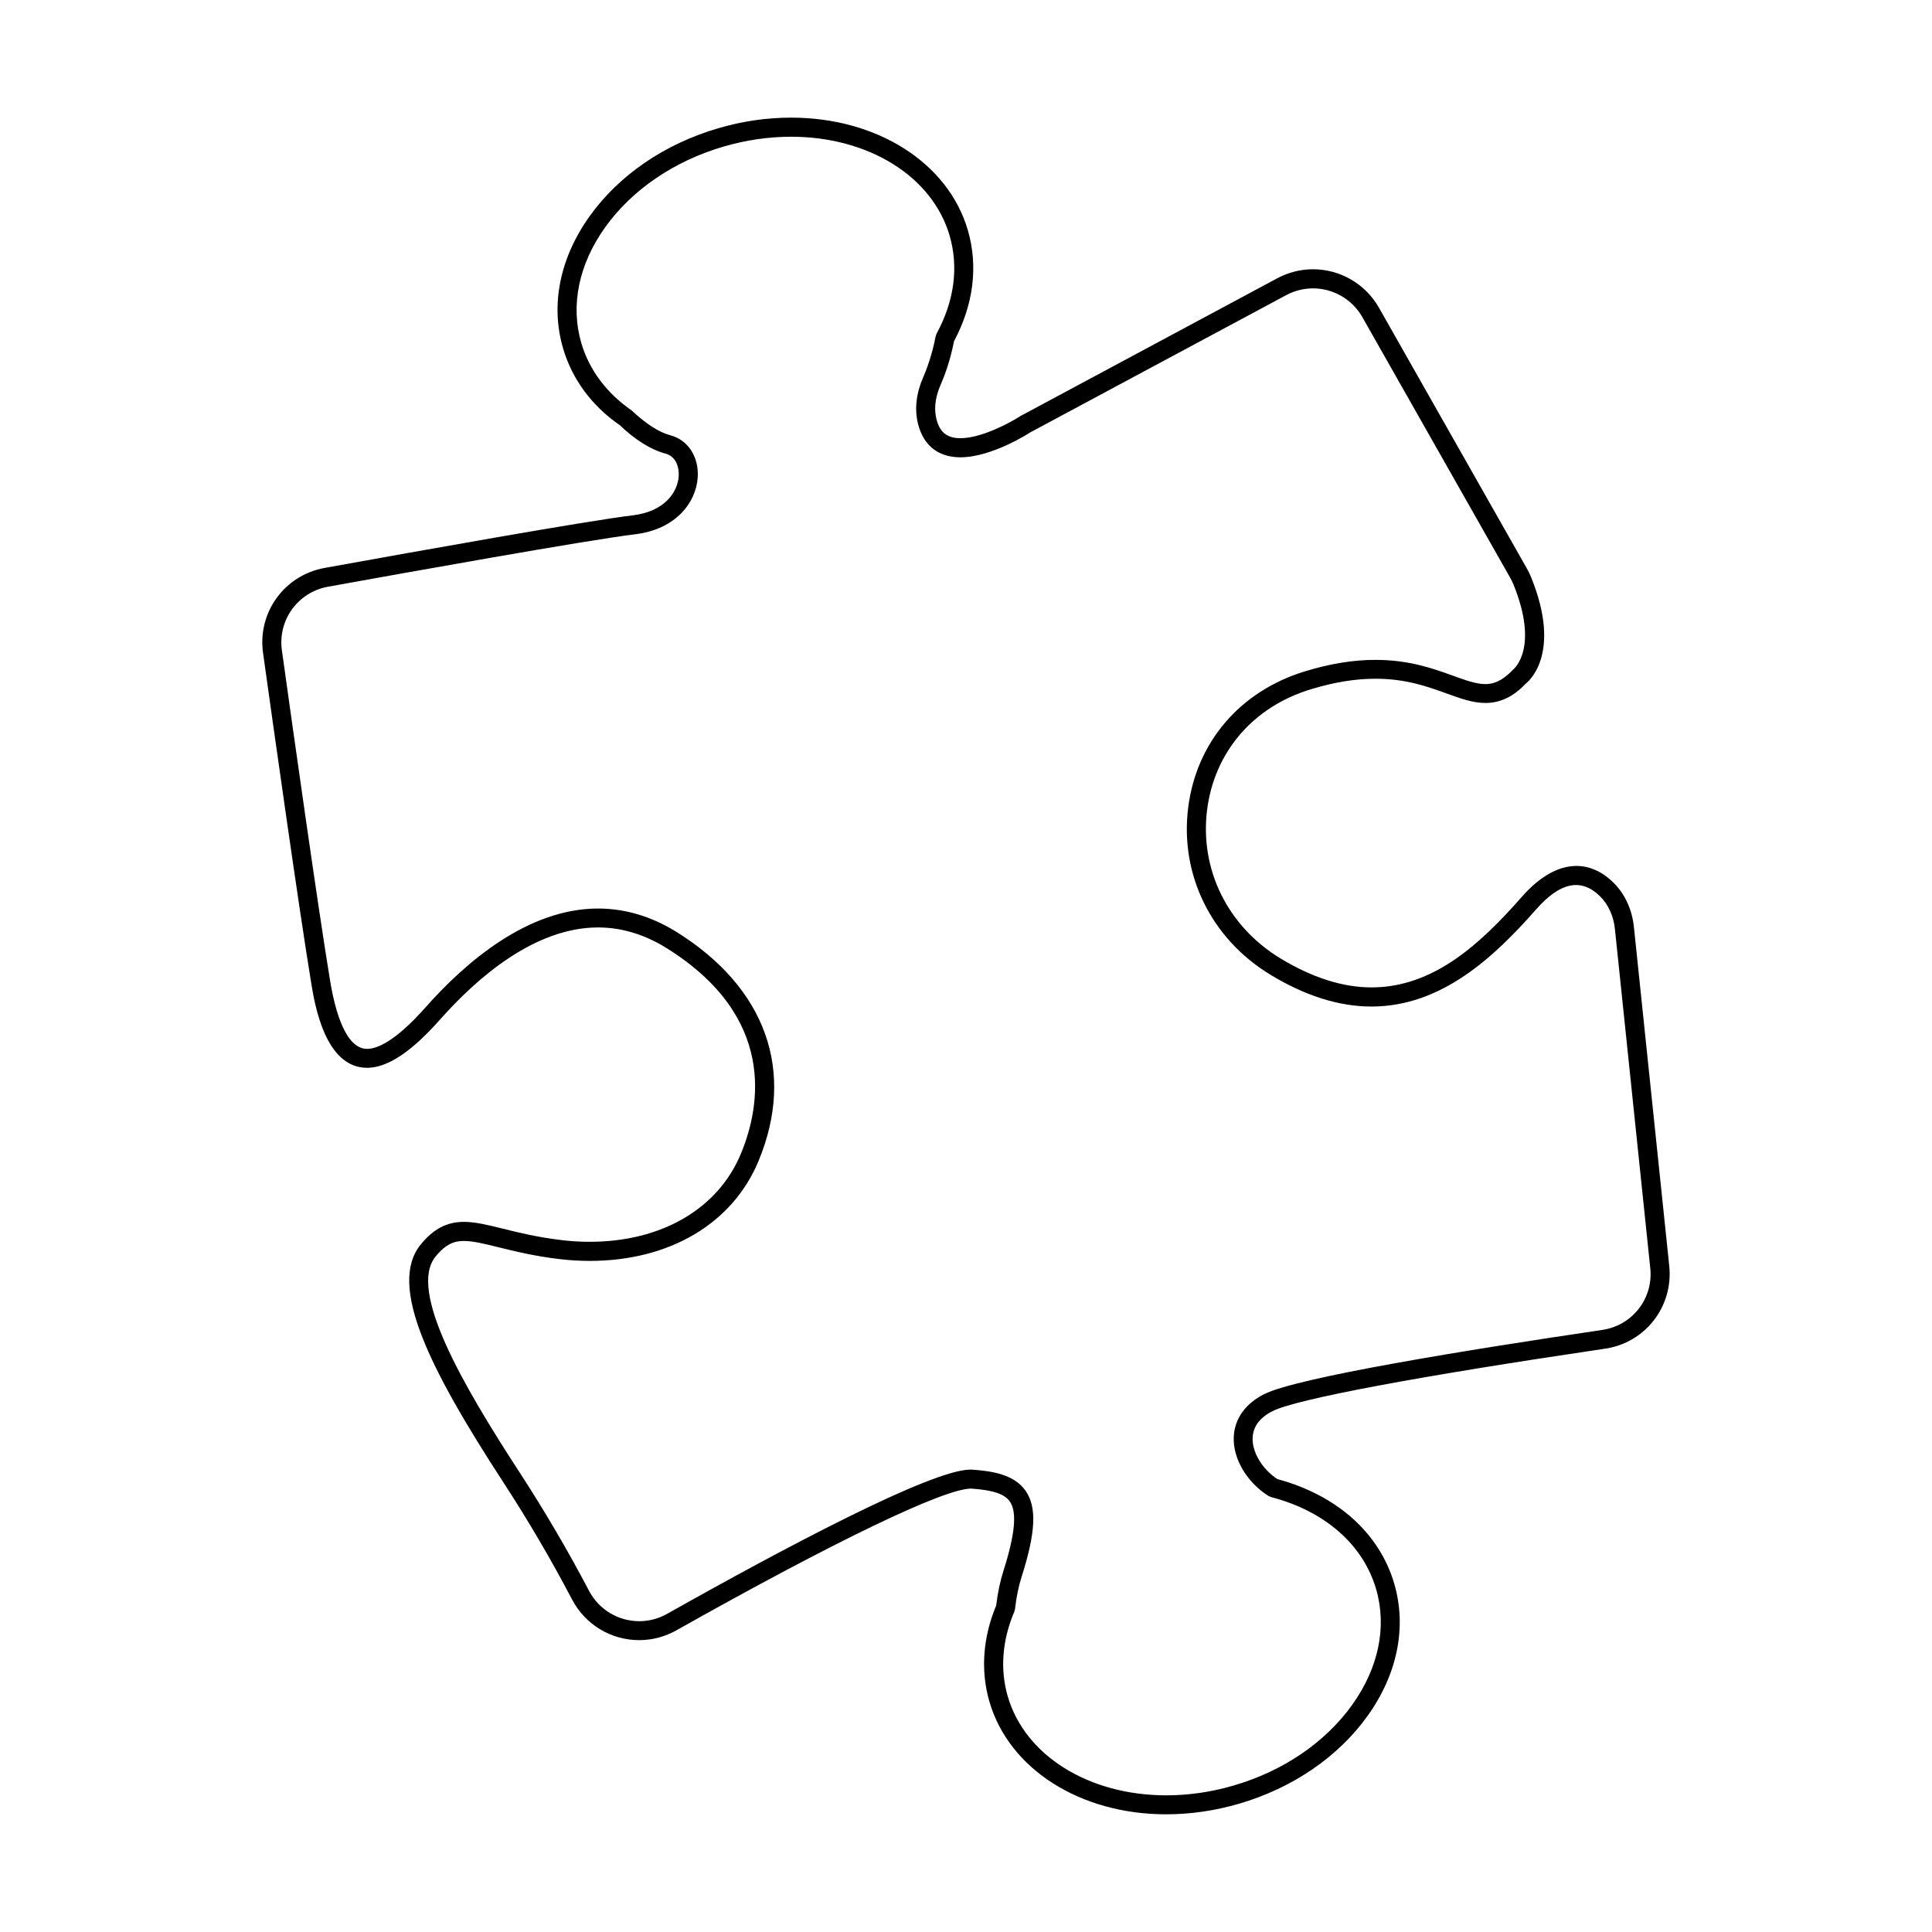
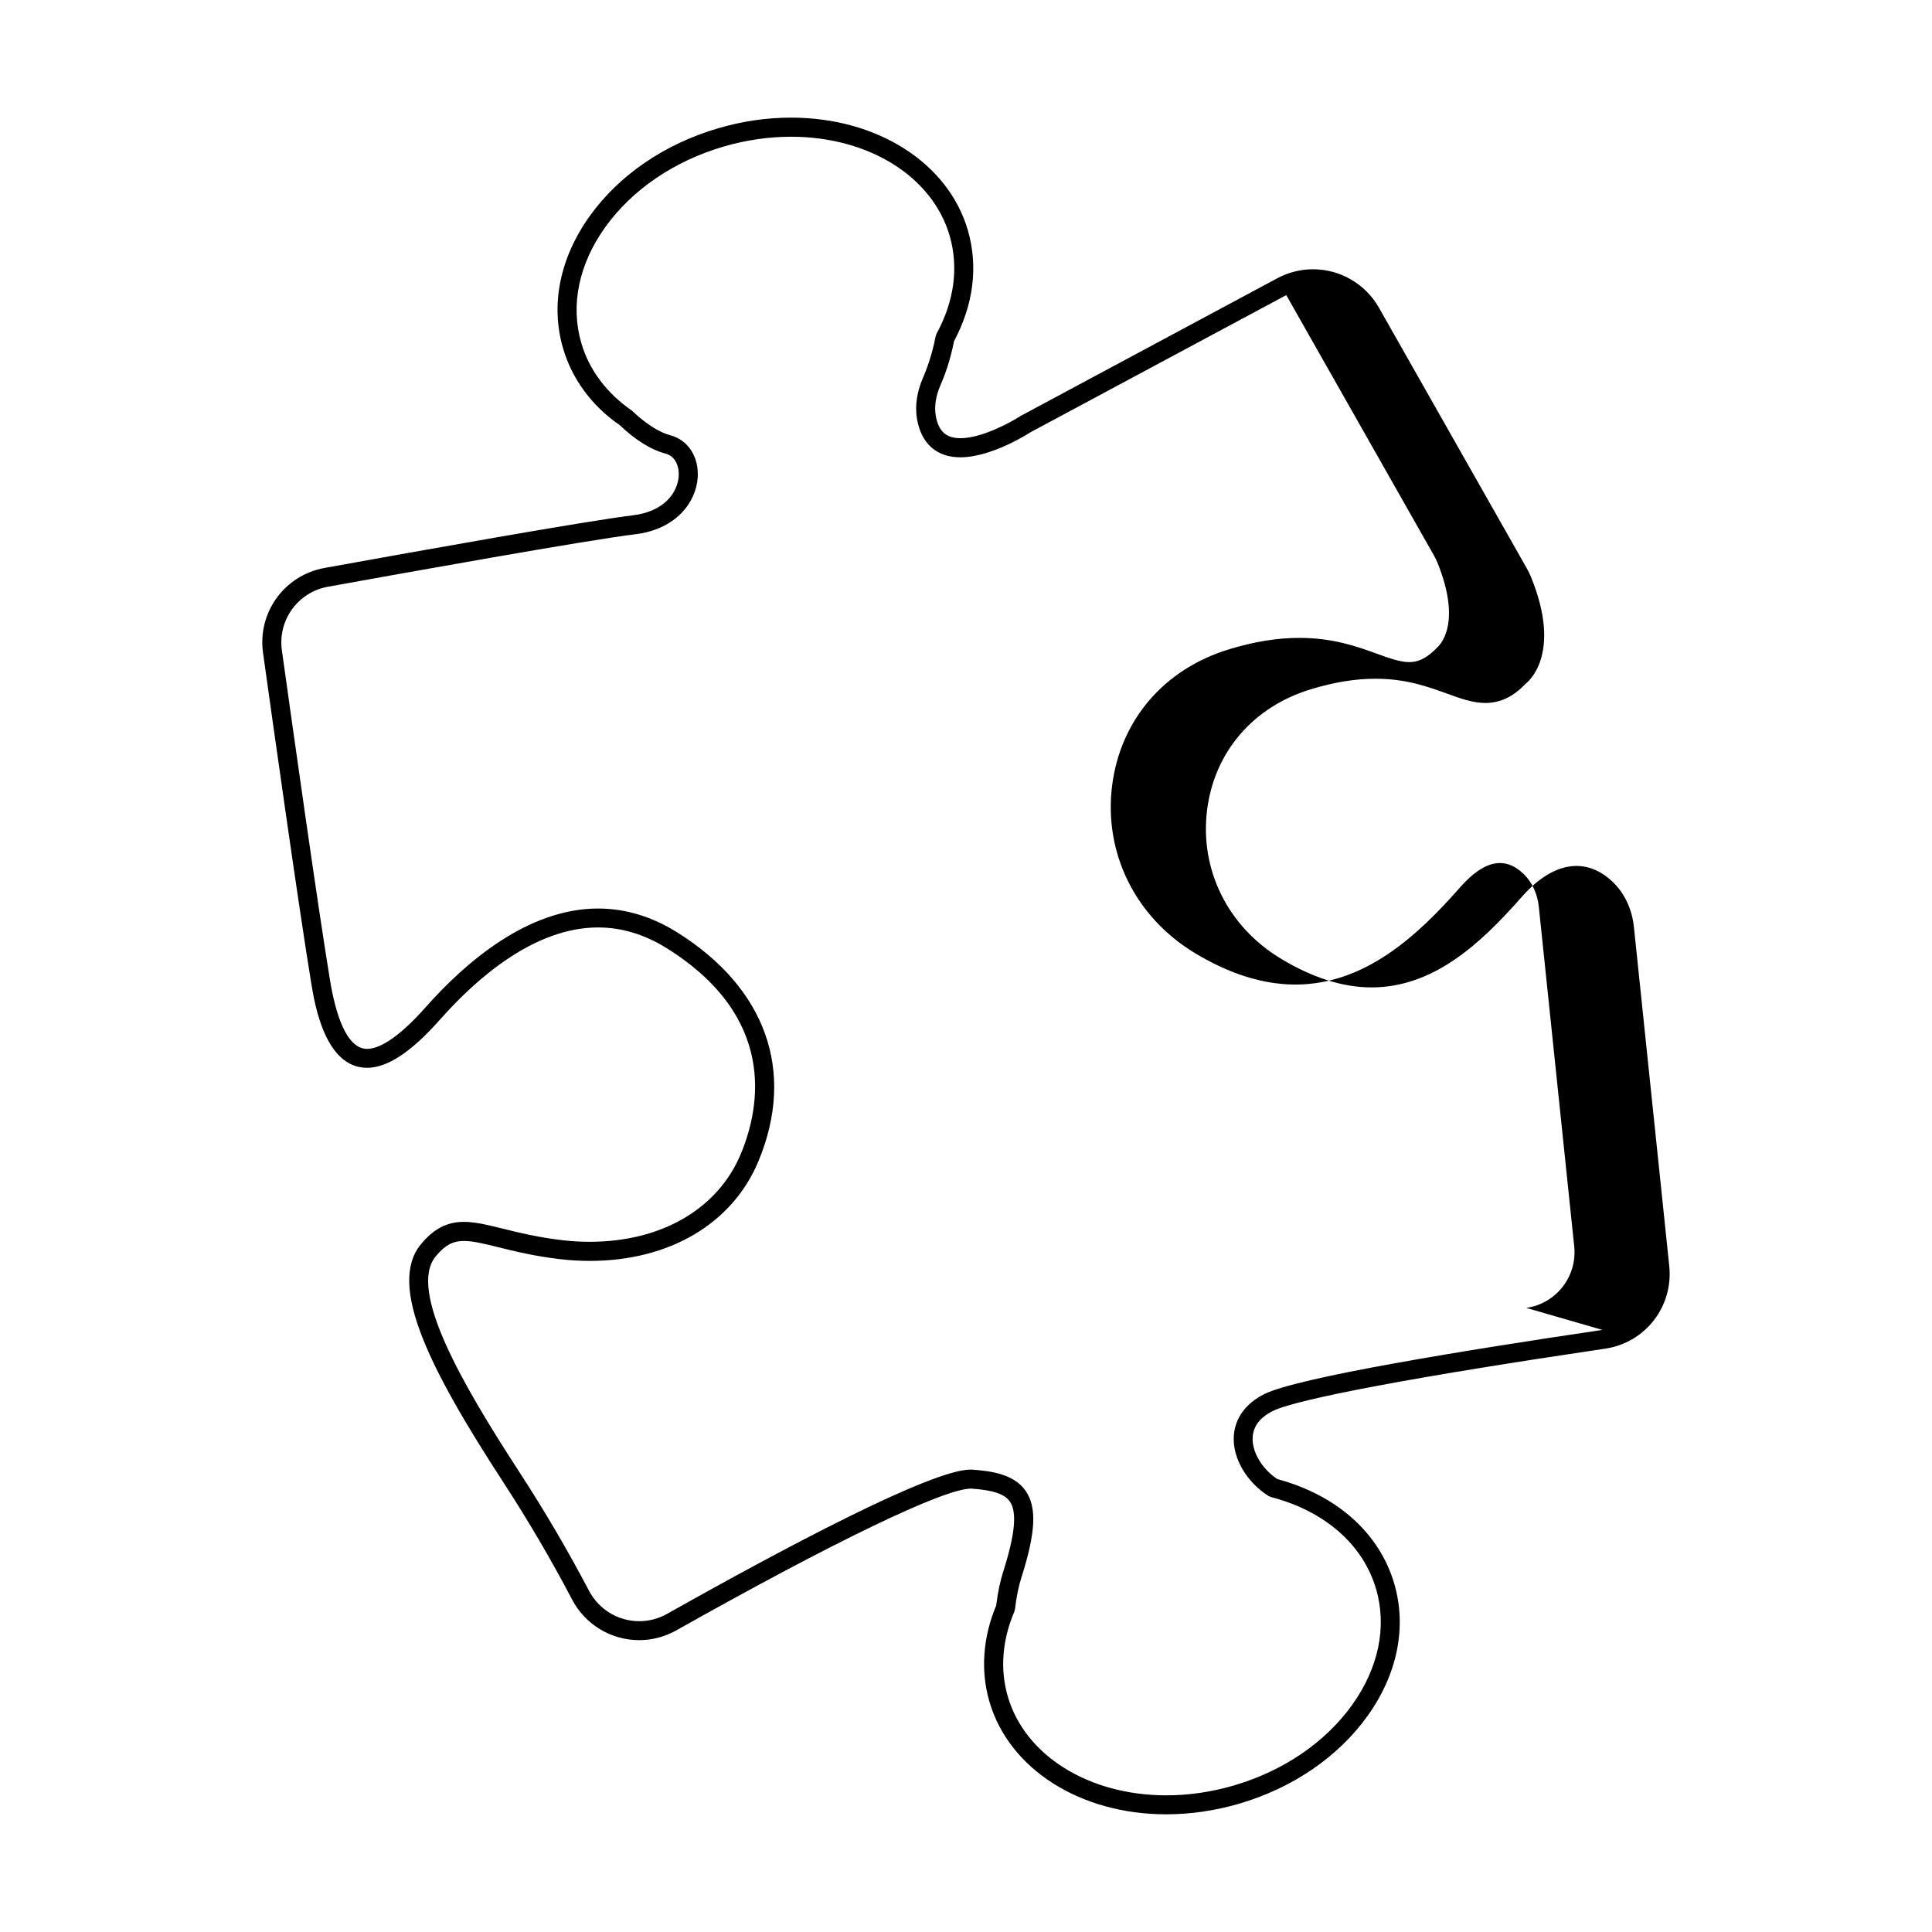
<svg xmlns="http://www.w3.org/2000/svg" fill="#000000" width="800px" height="800px" version="1.1" viewBox="144 144 512 512">
-   <path d="m586.37 479.51-9.367-89.855c-0.48-4.613-2.41-8.785-5.43-11.758-7.031-6.898-15.898-5.75-24.242 3.742-10.984 12.48-23.41 24.031-39.867 24.031-7.633 0-15.77-2.602-24.188-7.719-13.941-8.484-21.367-23.547-19.383-39.316 1.941-15.355 12.191-27.301 27.434-31.953 6.195-1.891 11.828-2.812 17.199-2.812 8.07 0 13.805 2.082 18.863 3.914 3.719 1.344 6.926 2.508 10.246 2.508 3.977 0 7.453-1.691 10.609-5.039 0.414-0.297 9.941-7.547 1.512-28.293-0.332-0.84-0.754-1.684-1.211-2.473l-39.125-68.973c-3.559-6.266-10.246-10.16-17.457-10.16-3.285 0-6.559 0.828-9.465 2.387l-68.031 36.492c-2.508 1.637-10.258 5.894-15.949 5.894-3.809 0-5.828-1.855-6.535-6-0.418-2.449 0.023-5.25 1.273-8.098 1.074-2.445 2.555-6.418 3.57-11.598 5.176-9.703 6.445-19.871 3.664-29.422-5.199-17.844-24.027-29.836-46.84-29.836-6.414 0-12.887 0.938-19.234 2.793-14.223 4.141-26.344 12.414-34.133 23.297-7.918 11.062-10.434 23.496-7.078 35.004 2.387 8.211 7.691 15.348 15.027 20.391 4.133 3.945 8.324 6.555 12.121 7.547 2.84 0.742 3.668 3.699 3.512 6.012-0.281 4.137-3.641 9.332-12.172 10.352-11.984 1.438-56.324 9.352-81.688 13.945-10.629 1.926-17.789 11.805-16.297 22.496 2.762 19.781 9.539 67.922 12.797 87.672 0.906 5.516 3.672 22.297 14.773 22.297 5.391 0 11.715-4.18 19.332-12.781 9.863-11.133 25.141-24.414 41.887-24.414 6.254 0 12.398 1.863 18.27 5.543 29.074 18.211 24.773 41.855 19.617 54.336-6.055 14.672-21.043 23.426-40.098 23.426-2.414 0-4.875-0.141-7.32-0.434-6.453-0.75-11.578-2.019-15.695-3.043-4.082-1.008-7.301-1.805-10.328-1.805-4.508 0-8.031 1.84-11.422 5.969-8.863 10.812 2.336 33.031 21.879 63.059 6.602 10.148 12.723 20.586 18.191 31.023 3.488 6.656 10.312 10.797 17.816 10.797 3.422 0 6.82-0.898 9.824-2.59 41.812-23.527 70.93-37.574 78.125-37.574h0.004c5.824 0.395 8.902 1.43 10.289 3.473 1.91 2.805 1.359 8.66-1.75 18.418-0.855 2.691-1.496 5.754-1.898 9.098-3.551 8.508-4.168 17.32-1.789 25.492 5.203 17.844 24.031 29.84 46.848 29.84h0.004c6.402 0 12.879-0.941 19.227-2.785 14.223-4.141 26.344-12.418 34.133-23.301 7.914-11.059 10.43-23.496 7.078-35.004-3.91-13.41-15.199-23.508-31-27.75-4.051-2.695-6.723-7.168-6.539-11.004 0.141-2.949 1.918-5.305 5.273-7.004 6.262-3.168 38.379-9.199 88.121-16.547 10.668-1.559 18.129-11.184 17.012-21.906zm-17.715 16.93c-36.078 5.332-80.922 12.609-89.664 17.035-4.949 2.504-7.805 6.504-8.031 11.254-0.277 5.742 3.414 12.055 9.184 15.703l0.715 0.309c14.254 3.719 24.398 12.609 27.824 24.391 2.918 9.996 0.664 20.887-6.34 30.672-7.133 9.965-18.297 17.559-31.441 21.387-5.894 1.719-11.887 2.59-17.82 2.59h-0.004c-20.555 0-37.441-10.535-42.008-26.207-2.086-7.152-1.484-14.914 1.727-22.445l0.188-0.699c0.363-3.168 0.945-6.031 1.738-8.508 3.758-11.824 4.082-18.426 1.113-22.781-2.961-4.344-8.797-5.301-14.113-5.664l-0.559-0.02c-10.289 0-49.395 20.793-80.383 38.234-2.254 1.266-4.797 1.941-7.356 1.941-5.617 0-10.734-3.102-13.352-8.098-5.547-10.578-11.75-21.148-18.434-31.426-15.105-23.211-29.555-48.148-22.203-57.113 2.812-3.43 5.039-4.125 7.523-4.125 2.414 0 5.371 0.734 9.113 1.656 4.258 1.055 9.551 2.367 16.32 3.16 2.637 0.309 5.301 0.465 7.906 0.465 21.164 0 37.891-9.926 44.754-26.551 9.801-23.723 1.926-45.785-21.602-60.523-6.688-4.188-13.734-6.309-20.945-6.309-18.621 0-35.109 14.203-45.66 26.113-8.117 9.16-12.941 11.082-15.562 11.082-5.637 0-8.445-9.828-9.805-18.078-3.254-19.699-10.02-67.793-12.777-87.551-1.113-8 4.246-15.402 12.207-16.844 20.375-3.688 69.094-12.426 81.395-13.898 10.844-1.301 16.148-8.473 16.594-15.012 0.371-5.481-2.543-9.996-7.262-11.23-2.934-0.766-6.449-3.008-10.223-6.566-6.688-4.625-11.305-10.816-13.367-17.906-2.91-9.992-0.66-20.883 6.34-30.66 7.133-9.965 18.297-17.562 31.441-21.391 5.894-1.719 11.895-2.59 17.828-2.59 20.555 0 37.438 10.535 42.004 26.207 2.434 8.363 1.25 17.336-3.441 25.953l-0.262 0.73c-0.984 5.16-2.5 9.043-3.316 10.902-1.648 3.754-2.207 7.547-1.629 10.973 1.125 6.574 5.211 10.191 11.504 10.191 8.34 0 18.285-6.445 18.516-6.606l67.844-36.379c2.18-1.168 4.629-1.785 7.082-1.785 5.394 0 10.41 2.918 13.078 7.613l39.125 68.973c0.332 0.598 0.66 1.234 0.922 1.875 6.82 16.801 0.223 22.312-0.137 22.625-3.223 3.356-5.602 3.785-7.316 3.785-2.434 0-5.262-1.023-8.531-2.207-5.18-1.879-11.629-4.211-20.582-4.211-5.879 0-11.984 0.992-18.668 3.031-17.199 5.246-28.777 18.75-30.965 36.137-2.238 17.766 6.102 34.719 21.758 44.25 9.215 5.606 18.234 8.453 26.809 8.453 18.5 0 32.441-13.012 43.641-25.746 6.328-7.188 11.895-8.414 16.934-3.473 2.191 2.152 3.594 5.234 3.949 8.688l9.367 89.855c0.859 7.988-4.719 15.195-12.684 16.367z" />
+   <path d="m586.37 479.51-9.367-89.855c-0.48-4.613-2.41-8.785-5.43-11.758-7.031-6.898-15.898-5.75-24.242 3.742-10.984 12.48-23.41 24.031-39.867 24.031-7.633 0-15.77-2.602-24.188-7.719-13.941-8.484-21.367-23.547-19.383-39.316 1.941-15.355 12.191-27.301 27.434-31.953 6.195-1.891 11.828-2.812 17.199-2.812 8.07 0 13.805 2.082 18.863 3.914 3.719 1.344 6.926 2.508 10.246 2.508 3.977 0 7.453-1.691 10.609-5.039 0.414-0.297 9.941-7.547 1.512-28.293-0.332-0.84-0.754-1.684-1.211-2.473l-39.125-68.973c-3.559-6.266-10.246-10.16-17.457-10.16-3.285 0-6.559 0.828-9.465 2.387l-68.031 36.492c-2.508 1.637-10.258 5.894-15.949 5.894-3.809 0-5.828-1.855-6.535-6-0.418-2.449 0.023-5.25 1.273-8.098 1.074-2.445 2.555-6.418 3.57-11.598 5.176-9.703 6.445-19.871 3.664-29.422-5.199-17.844-24.027-29.836-46.84-29.836-6.414 0-12.887 0.938-19.234 2.793-14.223 4.141-26.344 12.414-34.133 23.297-7.918 11.062-10.434 23.496-7.078 35.004 2.387 8.211 7.691 15.348 15.027 20.391 4.133 3.945 8.324 6.555 12.121 7.547 2.84 0.742 3.668 3.699 3.512 6.012-0.281 4.137-3.641 9.332-12.172 10.352-11.984 1.438-56.324 9.352-81.688 13.945-10.629 1.926-17.789 11.805-16.297 22.496 2.762 19.781 9.539 67.922 12.797 87.672 0.906 5.516 3.672 22.297 14.773 22.297 5.391 0 11.715-4.18 19.332-12.781 9.863-11.133 25.141-24.414 41.887-24.414 6.254 0 12.398 1.863 18.27 5.543 29.074 18.211 24.773 41.855 19.617 54.336-6.055 14.672-21.043 23.426-40.098 23.426-2.414 0-4.875-0.141-7.32-0.434-6.453-0.75-11.578-2.019-15.695-3.043-4.082-1.008-7.301-1.805-10.328-1.805-4.508 0-8.031 1.84-11.422 5.969-8.863 10.812 2.336 33.031 21.879 63.059 6.602 10.148 12.723 20.586 18.191 31.023 3.488 6.656 10.312 10.797 17.816 10.797 3.422 0 6.82-0.898 9.824-2.59 41.812-23.527 70.93-37.574 78.125-37.574h0.004c5.824 0.395 8.902 1.43 10.289 3.473 1.91 2.805 1.359 8.66-1.75 18.418-0.855 2.691-1.496 5.754-1.898 9.098-3.551 8.508-4.168 17.32-1.789 25.492 5.203 17.844 24.031 29.84 46.848 29.84h0.004c6.402 0 12.879-0.941 19.227-2.785 14.223-4.141 26.344-12.418 34.133-23.301 7.914-11.059 10.43-23.496 7.078-35.004-3.91-13.41-15.199-23.508-31-27.75-4.051-2.695-6.723-7.168-6.539-11.004 0.141-2.949 1.918-5.305 5.273-7.004 6.262-3.168 38.379-9.199 88.121-16.547 10.668-1.559 18.129-11.184 17.012-21.906zm-17.715 16.93c-36.078 5.332-80.922 12.609-89.664 17.035-4.949 2.504-7.805 6.504-8.031 11.254-0.277 5.742 3.414 12.055 9.184 15.703l0.715 0.309c14.254 3.719 24.398 12.609 27.824 24.391 2.918 9.996 0.664 20.887-6.34 30.672-7.133 9.965-18.297 17.559-31.441 21.387-5.894 1.719-11.887 2.59-17.82 2.59h-0.004c-20.555 0-37.441-10.535-42.008-26.207-2.086-7.152-1.484-14.914 1.727-22.445l0.188-0.699c0.363-3.168 0.945-6.031 1.738-8.508 3.758-11.824 4.082-18.426 1.113-22.781-2.961-4.344-8.797-5.301-14.113-5.664l-0.559-0.02c-10.289 0-49.395 20.793-80.383 38.234-2.254 1.266-4.797 1.941-7.356 1.941-5.617 0-10.734-3.102-13.352-8.098-5.547-10.578-11.75-21.148-18.434-31.426-15.105-23.211-29.555-48.148-22.203-57.113 2.812-3.43 5.039-4.125 7.523-4.125 2.414 0 5.371 0.734 9.113 1.656 4.258 1.055 9.551 2.367 16.32 3.16 2.637 0.309 5.301 0.465 7.906 0.465 21.164 0 37.891-9.926 44.754-26.551 9.801-23.723 1.926-45.785-21.602-60.523-6.688-4.188-13.734-6.309-20.945-6.309-18.621 0-35.109 14.203-45.66 26.113-8.117 9.16-12.941 11.082-15.562 11.082-5.637 0-8.445-9.828-9.805-18.078-3.254-19.699-10.02-67.793-12.777-87.551-1.113-8 4.246-15.402 12.207-16.844 20.375-3.688 69.094-12.426 81.395-13.898 10.844-1.301 16.148-8.473 16.594-15.012 0.371-5.481-2.543-9.996-7.262-11.23-2.934-0.766-6.449-3.008-10.223-6.566-6.688-4.625-11.305-10.816-13.367-17.906-2.91-9.992-0.66-20.883 6.34-30.66 7.133-9.965 18.297-17.562 31.441-21.391 5.894-1.719 11.895-2.59 17.828-2.59 20.555 0 37.438 10.535 42.004 26.207 2.434 8.363 1.25 17.336-3.441 25.953l-0.262 0.73c-0.984 5.16-2.5 9.043-3.316 10.902-1.648 3.754-2.207 7.547-1.629 10.973 1.125 6.574 5.211 10.191 11.504 10.191 8.34 0 18.285-6.445 18.516-6.606l67.844-36.379l39.125 68.973c0.332 0.598 0.66 1.234 0.922 1.875 6.82 16.801 0.223 22.312-0.137 22.625-3.223 3.356-5.602 3.785-7.316 3.785-2.434 0-5.262-1.023-8.531-2.207-5.18-1.879-11.629-4.211-20.582-4.211-5.879 0-11.984 0.992-18.668 3.031-17.199 5.246-28.777 18.75-30.965 36.137-2.238 17.766 6.102 34.719 21.758 44.25 9.215 5.606 18.234 8.453 26.809 8.453 18.5 0 32.441-13.012 43.641-25.746 6.328-7.188 11.895-8.414 16.934-3.473 2.191 2.152 3.594 5.234 3.949 8.688l9.367 89.855c0.859 7.988-4.719 15.195-12.684 16.367z" />
</svg>